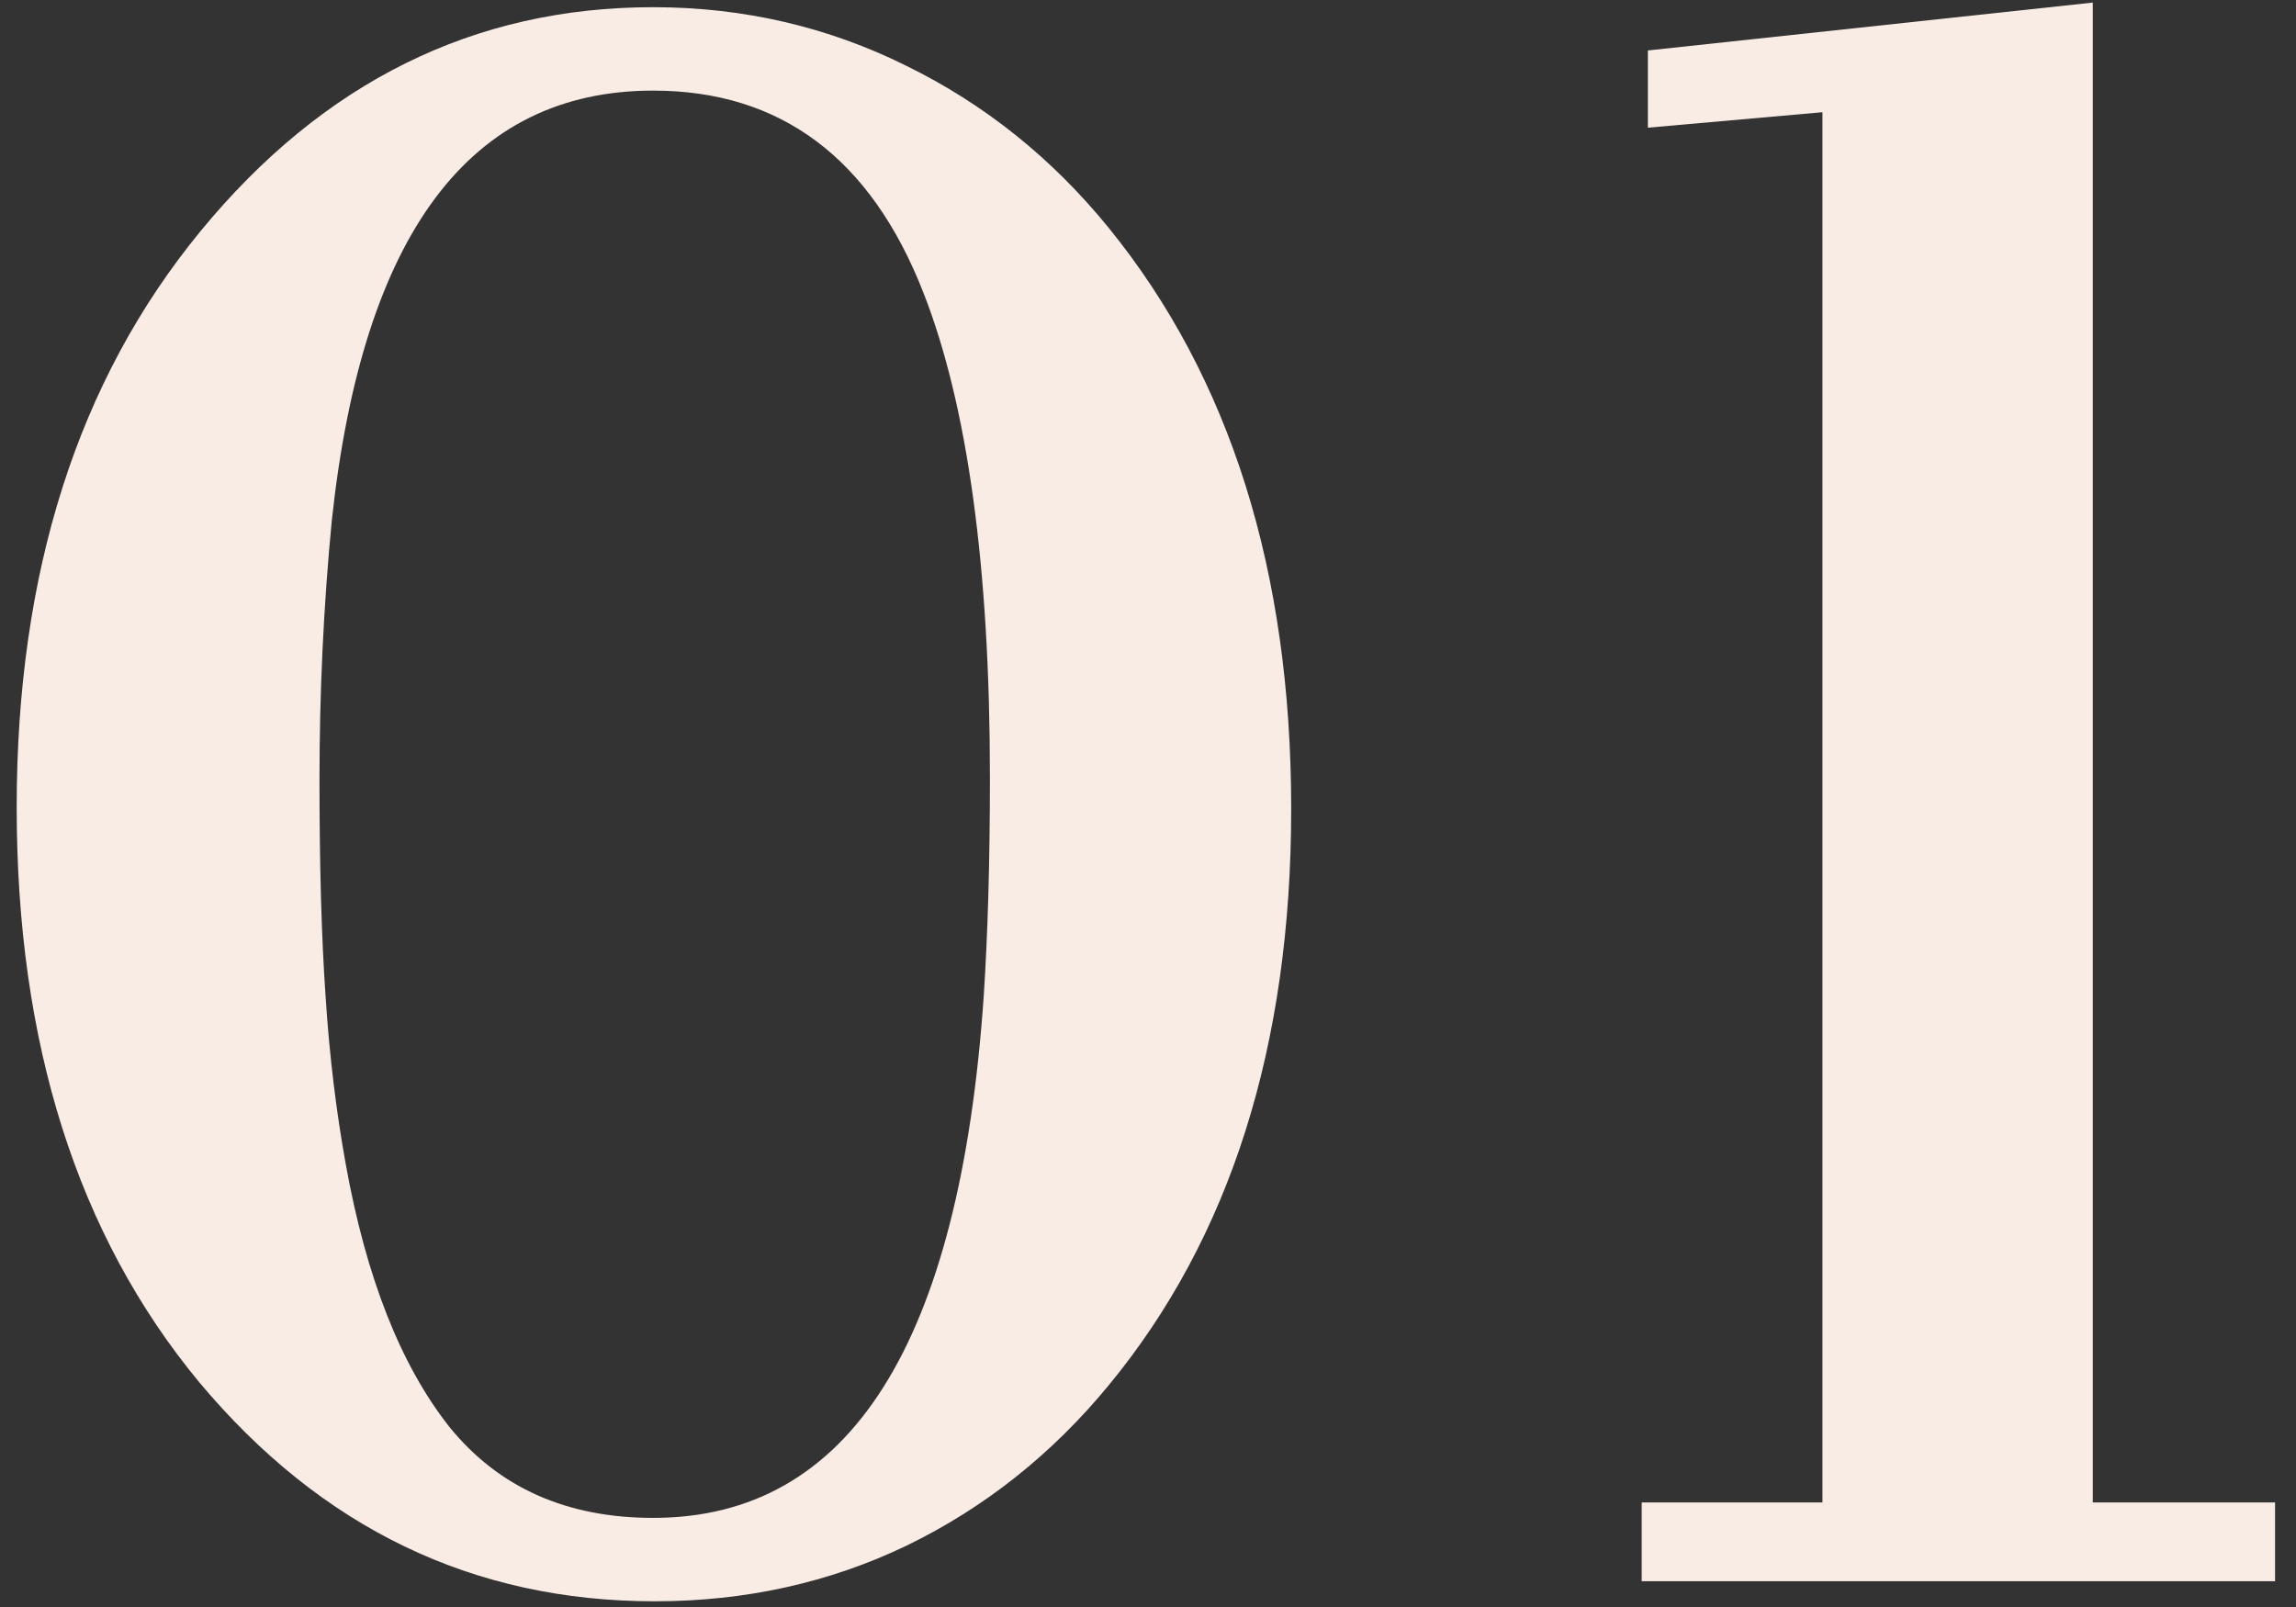
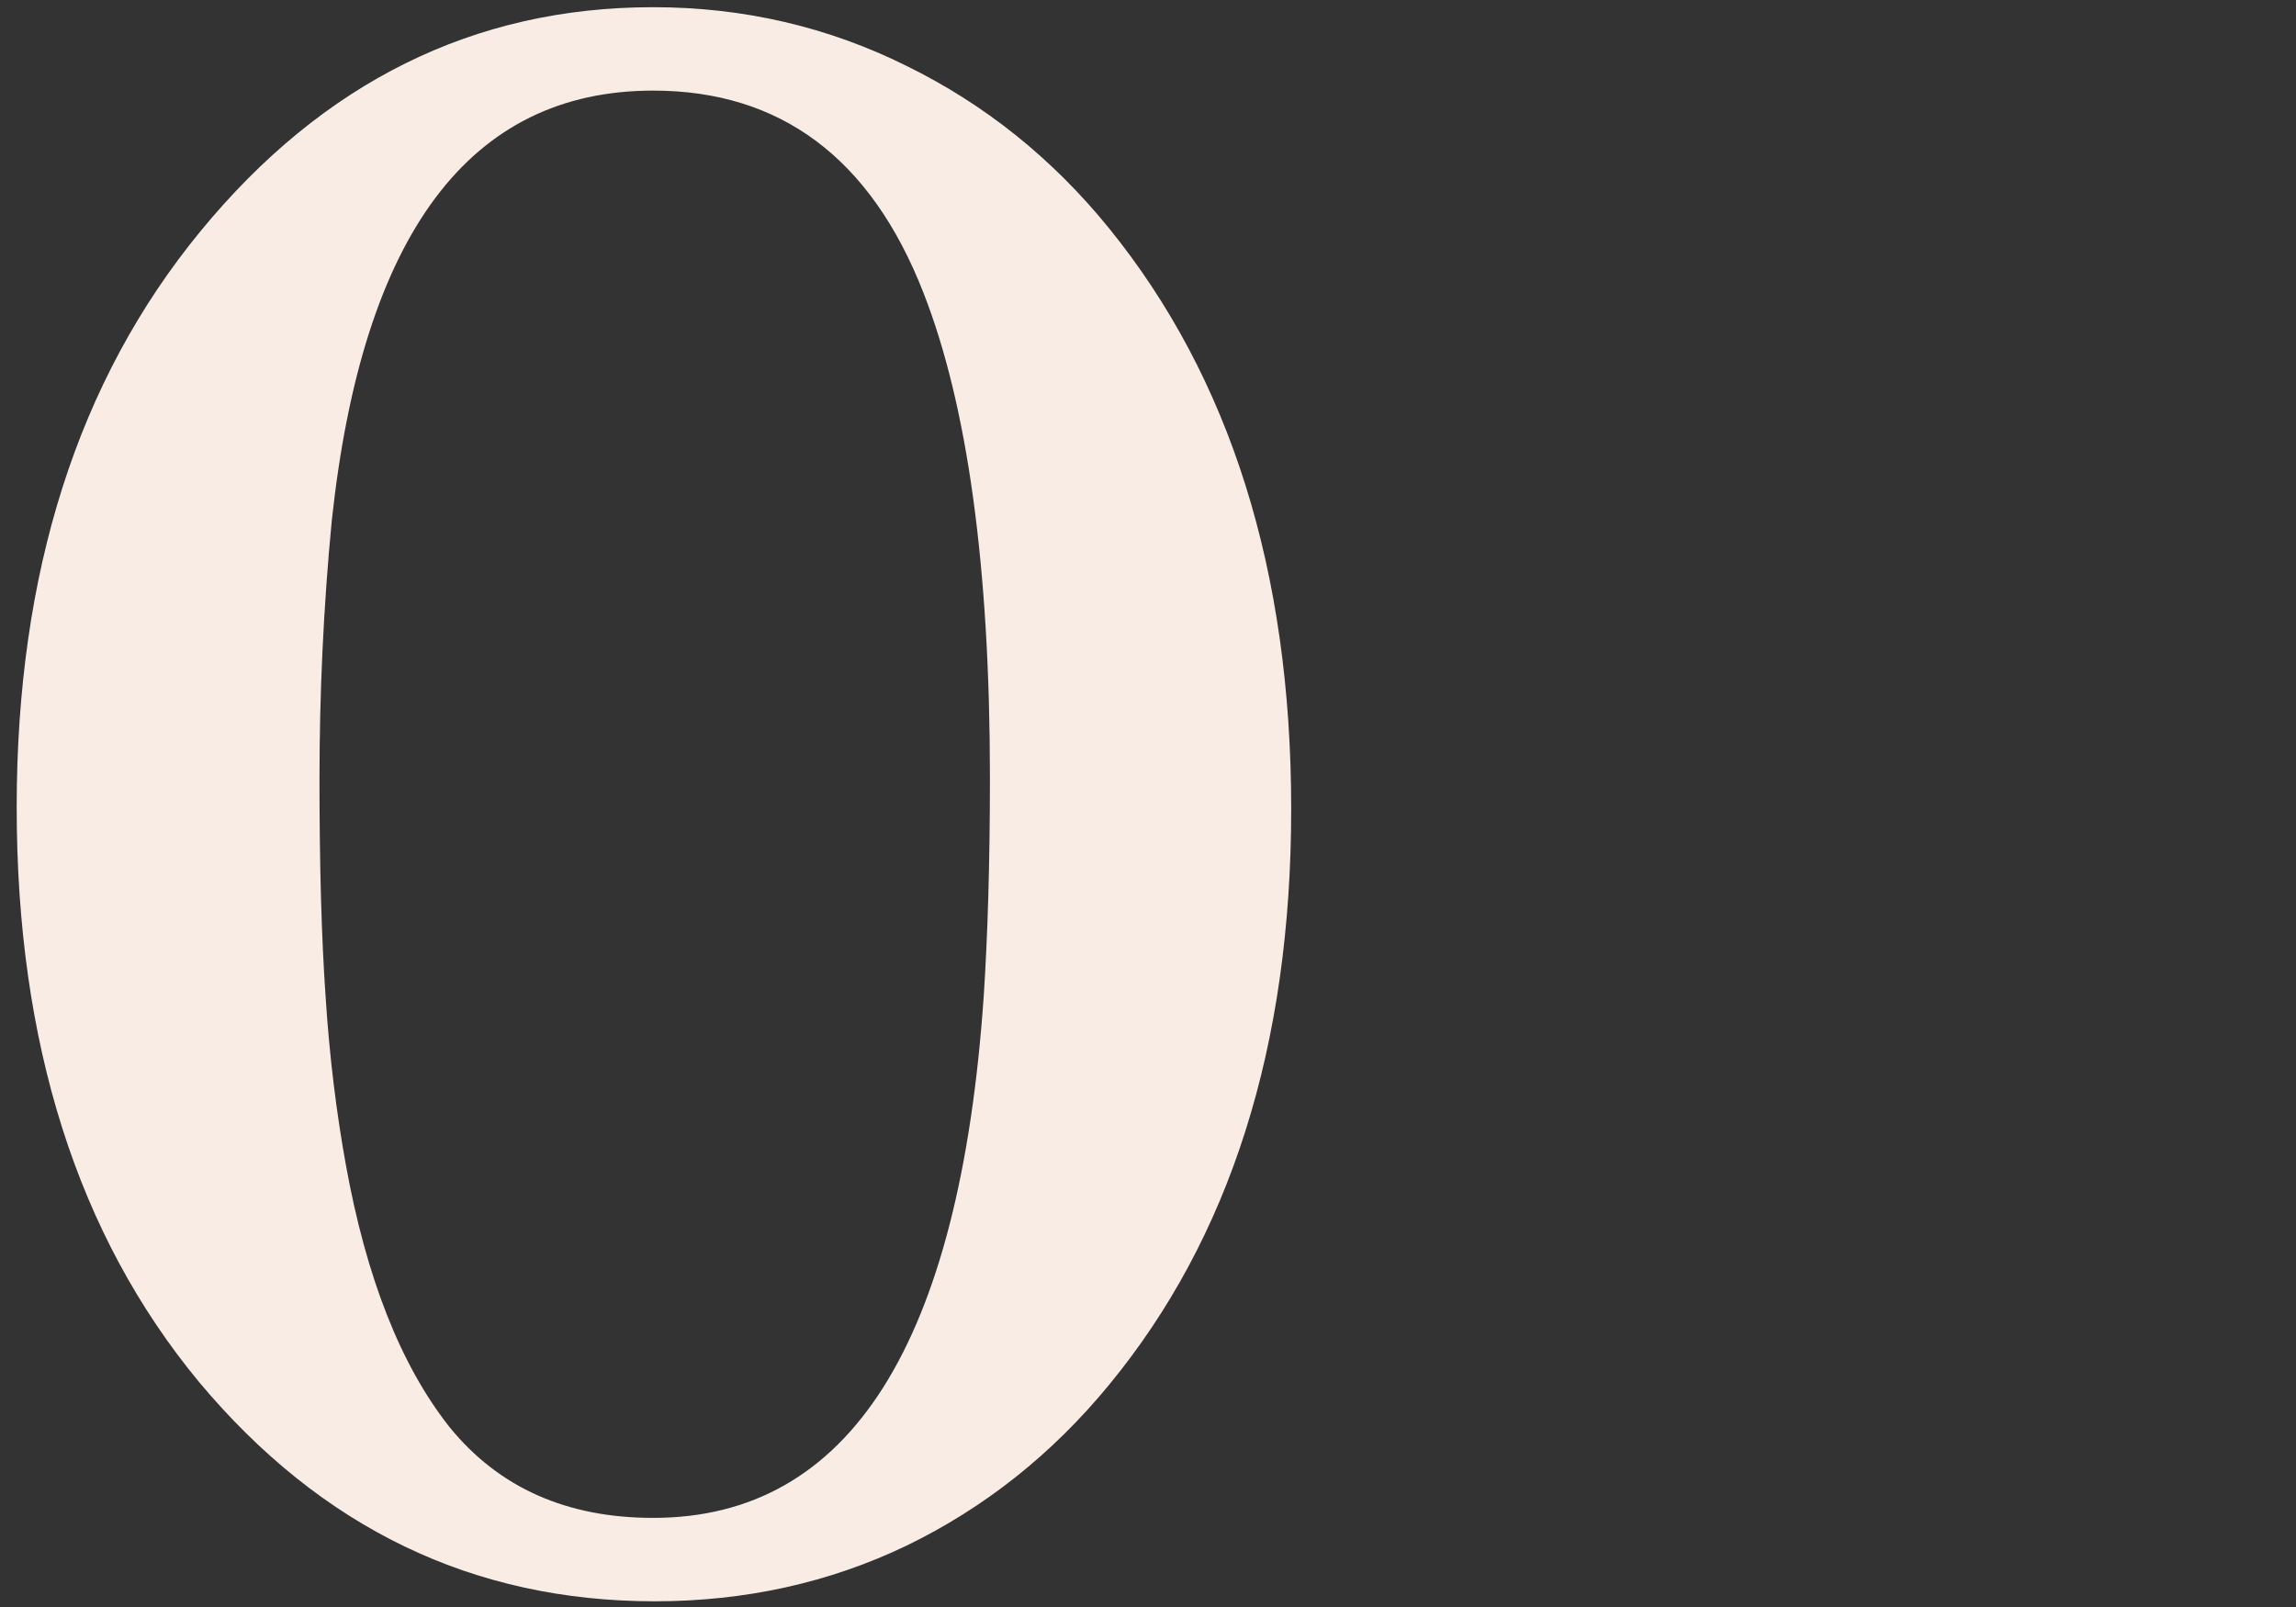
<svg xmlns="http://www.w3.org/2000/svg" width="60" height="42" viewBox="0 0 60 42" fill="none">
  <rect x="0" y="0" width="60" height="42" fill="#333333" stroke="none" />
-   <path d="M42.902 39.267H47.625V2.933L43.063 3.337V1.319L54.69 0.067V39.267H59.453V41.326H42.902V39.267Z" fill="#F8ECE4" />
  <path d="M28.978 36.199C27.494 38.005 25.728 39.408 23.689 40.397C21.671 41.366 19.471 41.851 17.109 41.851C12.366 41.851 8.399 39.943 5.2 36.118C2.021 32.273 0.436 27.267 0.436 21.1C0.436 14.964 2.031 9.948 5.24 6.042C8.44 2.146 12.386 0.188 17.069 0.188C19.43 0.188 21.641 0.703 23.689 1.722C25.728 2.721 27.494 4.134 28.978 5.961C32.147 9.867 33.742 14.924 33.742 21.141C33.742 27.337 32.147 32.353 28.978 36.199ZM17.069 39.671C22.206 39.671 25.082 35.129 25.708 26.025C25.809 24.471 25.869 22.574 25.869 20.333C25.869 14.823 25.284 10.594 24.134 7.657C22.761 4.134 20.399 2.368 17.069 2.368C12.275 2.368 9.479 6.113 8.672 13.591C8.45 15.882 8.349 18.143 8.349 20.373C8.349 22.584 8.399 24.481 8.51 26.066C8.611 27.63 8.793 29.084 9.035 30.426C9.57 33.393 10.468 35.674 11.74 37.289C13.032 38.883 14.808 39.671 17.069 39.671Z" fill="#F8ECE4" />
</svg>